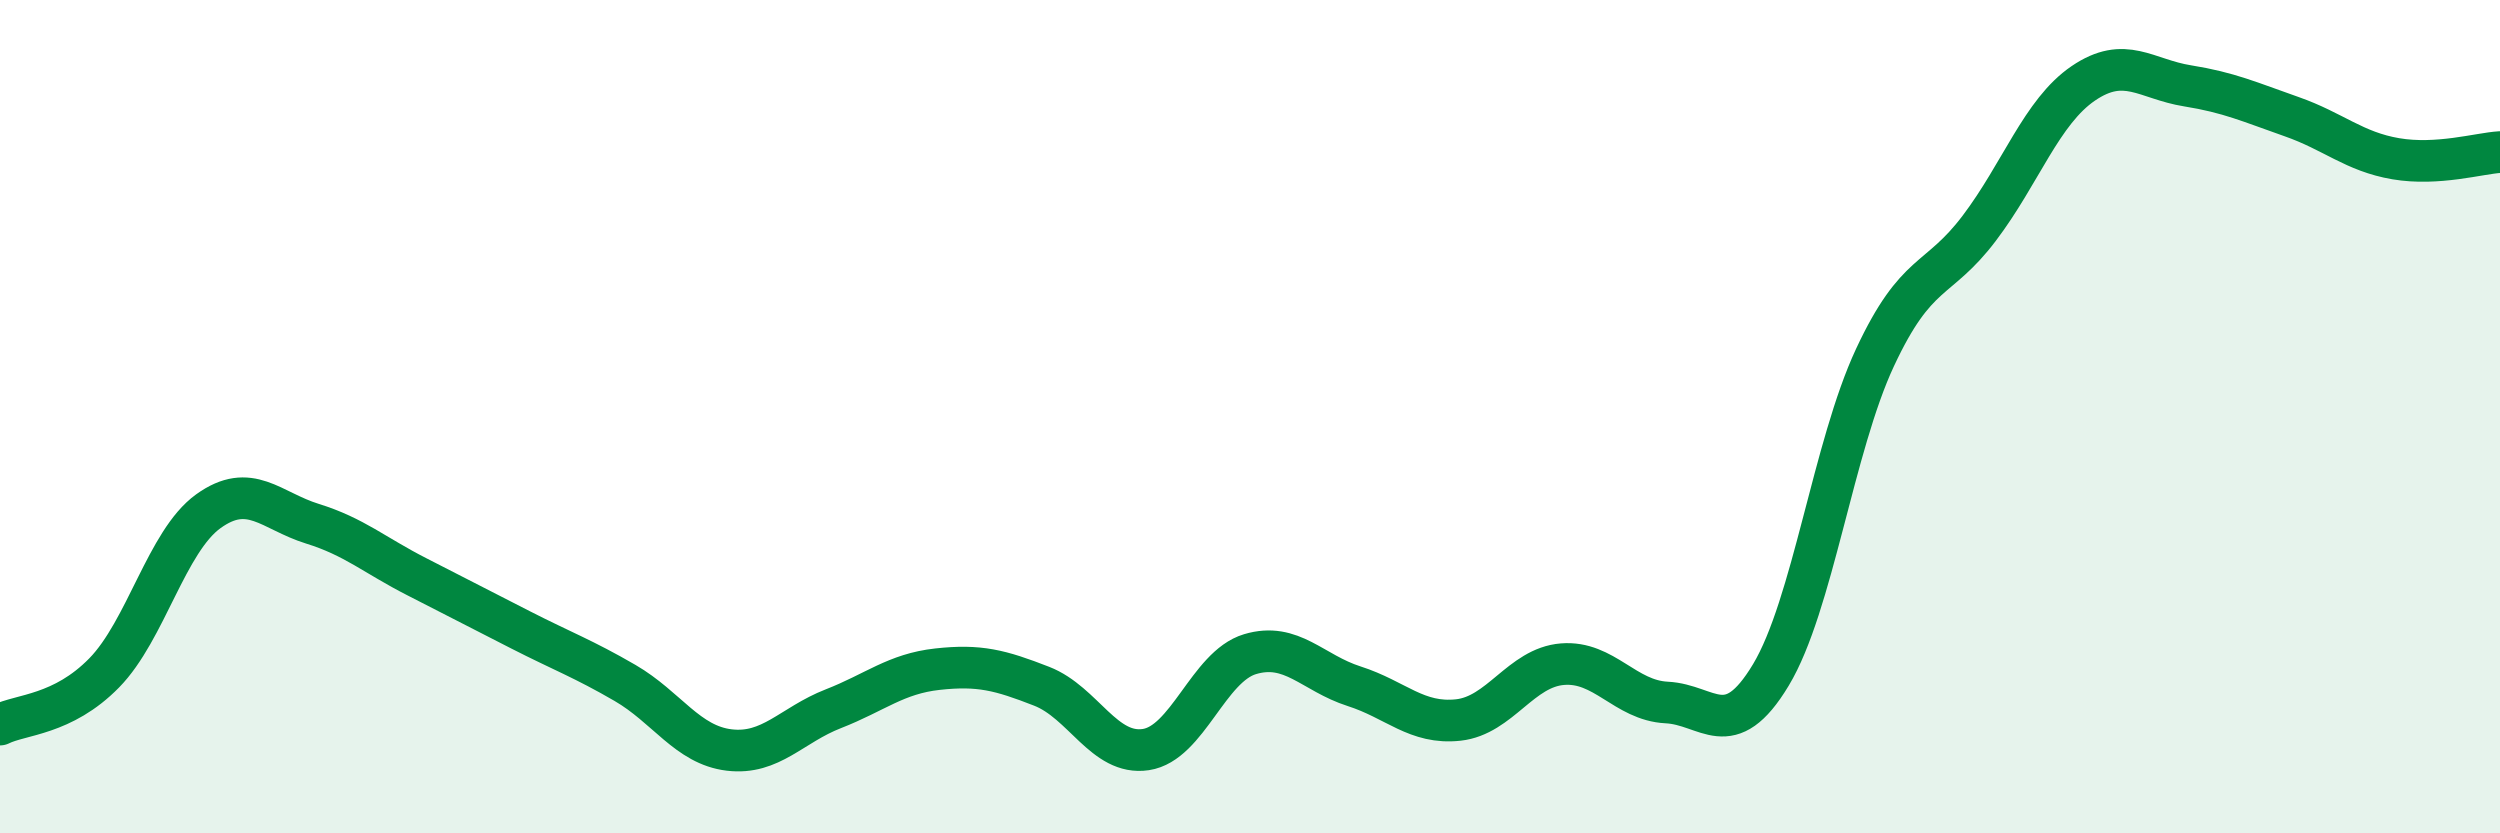
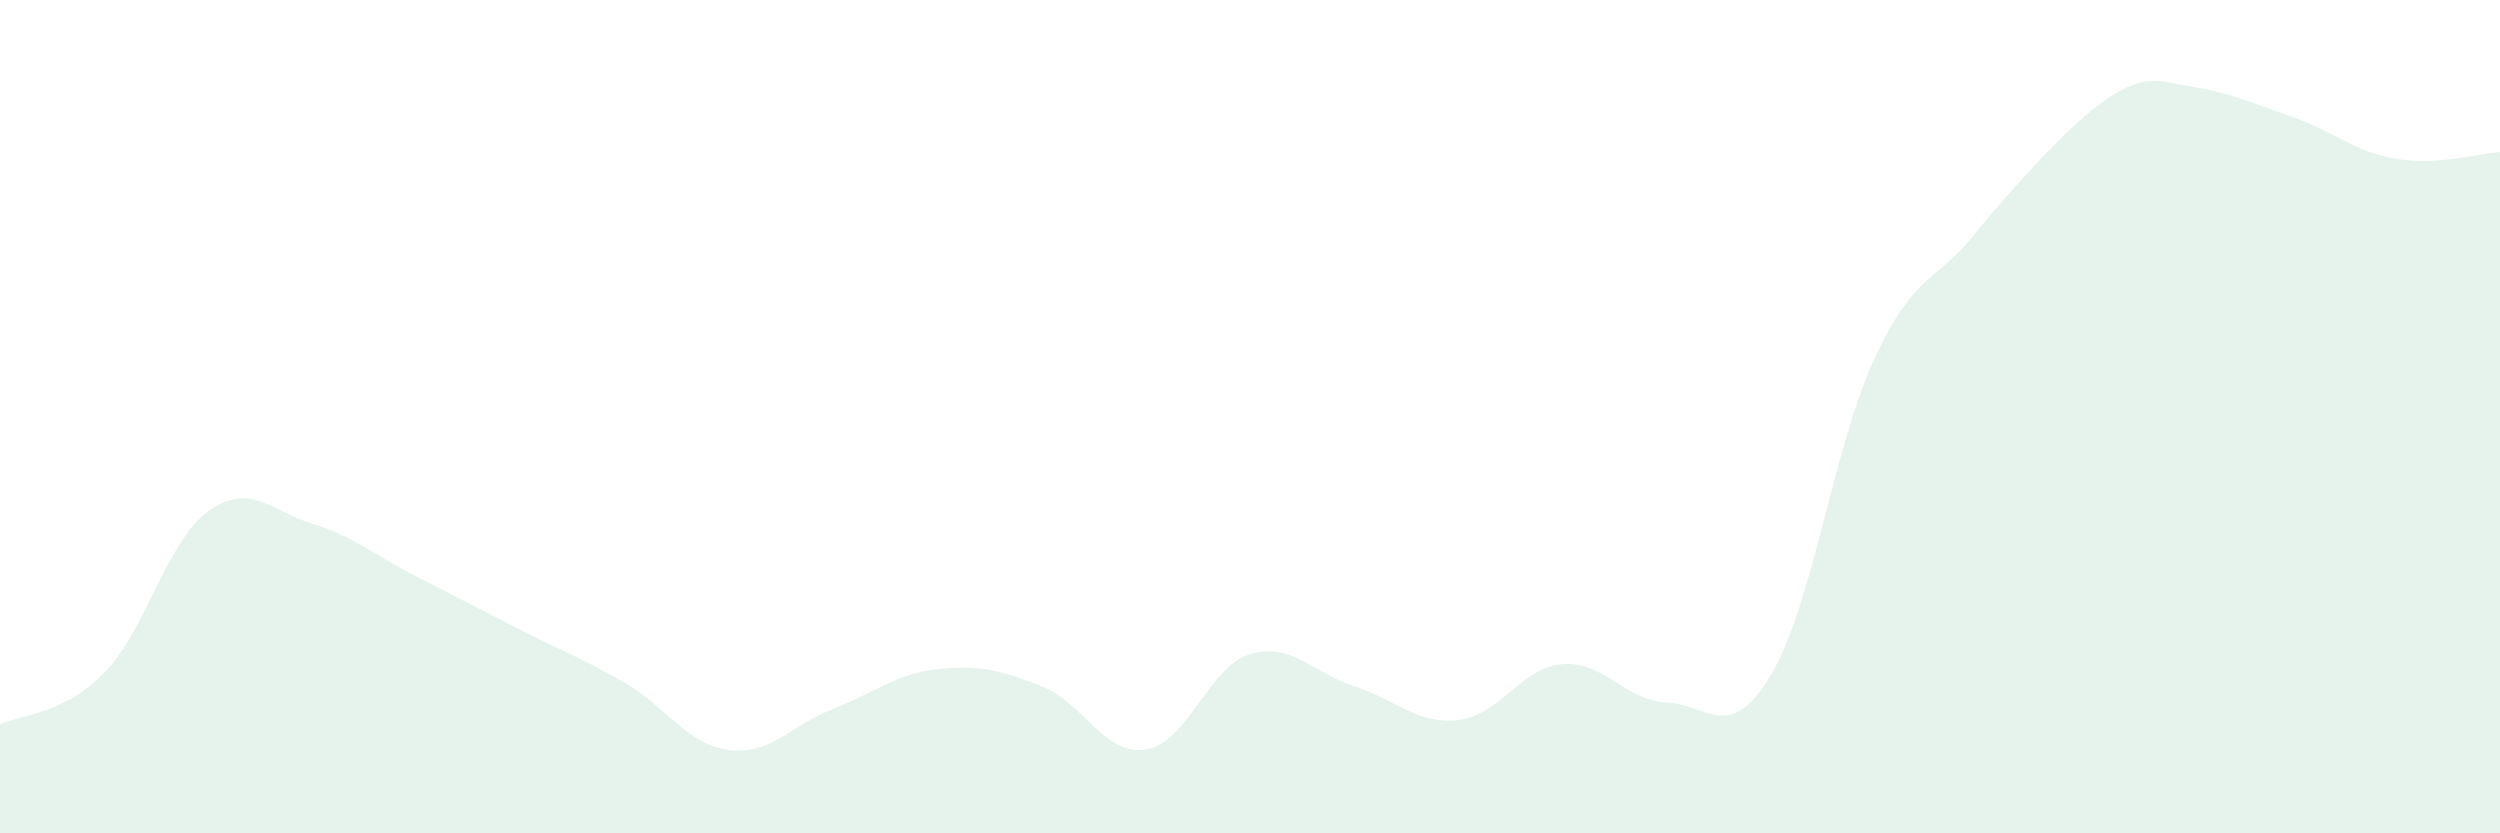
<svg xmlns="http://www.w3.org/2000/svg" width="60" height="20" viewBox="0 0 60 20">
-   <path d="M 0,17.39 C 0.5,17.14 1.5,17.17 2.5,16.15 C 3.5,15.13 4,12.99 5,12.27 C 6,11.55 6.5,12.26 7.5,12.57 C 8.5,12.88 9,13.33 10,13.84 C 11,14.35 11.5,14.61 12.5,15.12 C 13.5,15.63 14,15.81 15,16.39 C 16,16.97 16.5,17.88 17.5,18 C 18.5,18.12 19,17.4 20,17.01 C 21,16.62 21.5,16.17 22.5,16.06 C 23.5,15.95 24,16.08 25,16.47 C 26,16.86 26.5,18.14 27.5,17.99 C 28.5,17.84 29,16 30,15.7 C 31,15.4 31.5,16.15 32.5,16.47 C 33.5,16.79 34,17.39 35,17.28 C 36,17.17 36.5,16.02 37.5,15.94 C 38.5,15.86 39,16.81 40,16.86 C 41,16.91 41.5,17.86 42.5,16.2 C 43.5,14.54 44,10.72 45,8.58 C 46,6.44 46.5,6.8 47.5,5.48 C 48.5,4.16 49,2.68 50,2 C 51,1.32 51.5,1.9 52.5,2.06 C 53.5,2.22 54,2.45 55,2.8 C 56,3.15 56.5,3.64 57.5,3.81 C 58.5,3.98 59.5,3.68 60,3.65L60 20L0 20Z" fill="#008740" opacity="0.1" stroke-linecap="round" stroke-linejoin="round" />
-   <path d="M 0,17.39 C 0.5,17.14 1.5,17.17 2.5,16.15 C 3.5,15.13 4,12.99 5,12.27 C 6,11.55 6.5,12.26 7.5,12.57 C 8.5,12.88 9,13.33 10,13.84 C 11,14.35 11.5,14.61 12.5,15.12 C 13.5,15.63 14,15.81 15,16.39 C 16,16.97 16.5,17.88 17.5,18 C 18.5,18.12 19,17.4 20,17.01 C 21,16.62 21.5,16.17 22.5,16.06 C 23.5,15.95 24,16.08 25,16.47 C 26,16.86 26.5,18.14 27.5,17.99 C 28.5,17.84 29,16 30,15.7 C 31,15.4 31.5,16.15 32.5,16.47 C 33.5,16.79 34,17.39 35,17.28 C 36,17.17 36.5,16.02 37.5,15.94 C 38.5,15.86 39,16.81 40,16.86 C 41,16.91 41.5,17.86 42.5,16.2 C 43.5,14.54 44,10.72 45,8.58 C 46,6.44 46.5,6.8 47.5,5.48 C 48.5,4.16 49,2.68 50,2 C 51,1.32 51.5,1.9 52.5,2.06 C 53.5,2.22 54,2.45 55,2.8 C 56,3.15 56.5,3.64 57.5,3.81 C 58.5,3.98 59.5,3.68 60,3.65" stroke="#008740" stroke-width="1" fill="none" stroke-linecap="round" stroke-linejoin="round" />
+   <path d="M 0,17.39 C 0.5,17.14 1.5,17.17 2.5,16.15 C 3.5,15.13 4,12.99 5,12.27 C 6,11.55 6.5,12.26 7.5,12.57 C 8.5,12.88 9,13.33 10,13.84 C 11,14.35 11.5,14.61 12.5,15.12 C 13.5,15.63 14,15.81 15,16.39 C 16,16.97 16.5,17.88 17.5,18 C 18.5,18.12 19,17.4 20,17.01 C 21,16.62 21.5,16.17 22.5,16.06 C 23.5,15.95 24,16.08 25,16.47 C 26,16.86 26.5,18.14 27.5,17.99 C 28.5,17.84 29,16 30,15.7 C 31,15.4 31.5,16.15 32.5,16.47 C 33.5,16.79 34,17.39 35,17.28 C 36,17.17 36.5,16.02 37.5,15.94 C 38.5,15.86 39,16.81 40,16.86 C 41,16.91 41.5,17.86 42.5,16.2 C 43.5,14.54 44,10.72 45,8.58 C 46,6.44 46.5,6.8 47.5,5.48 C 51,1.32 51.5,1.9 52.5,2.06 C 53.5,2.22 54,2.45 55,2.8 C 56,3.15 56.5,3.64 57.5,3.81 C 58.5,3.98 59.5,3.68 60,3.65L60 20L0 20Z" fill="#008740" opacity="0.1" stroke-linecap="round" stroke-linejoin="round" />
</svg>